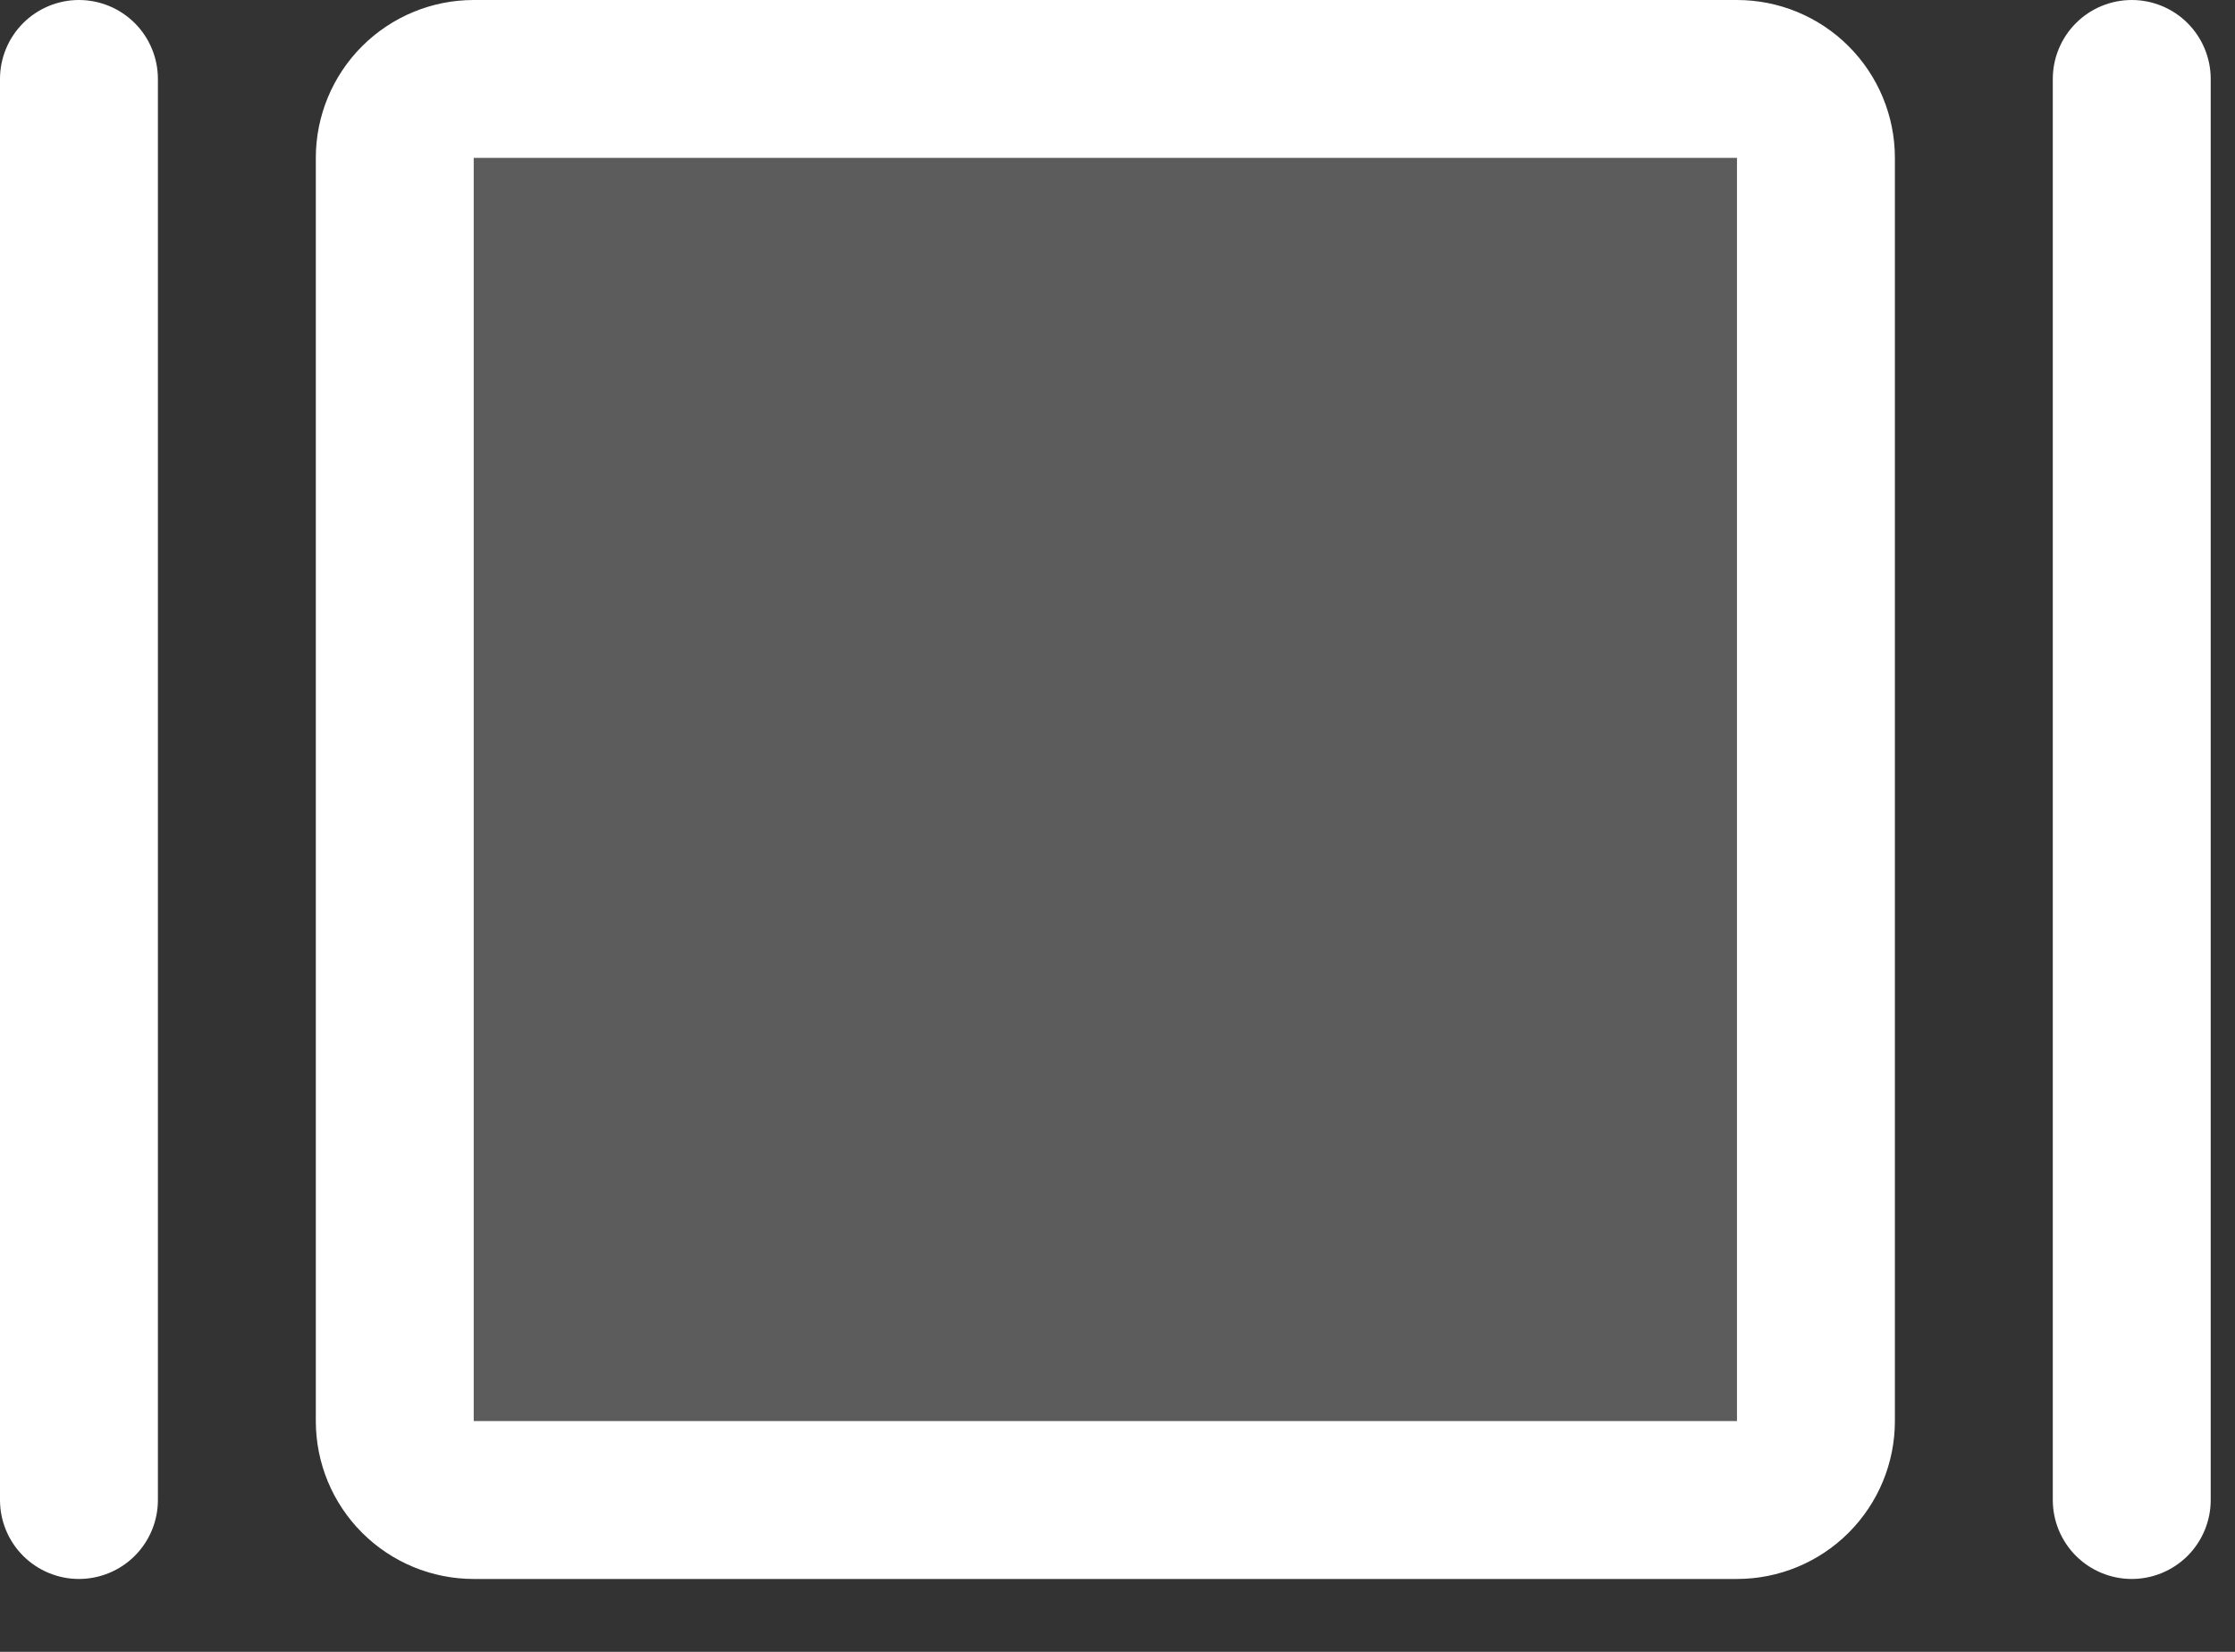
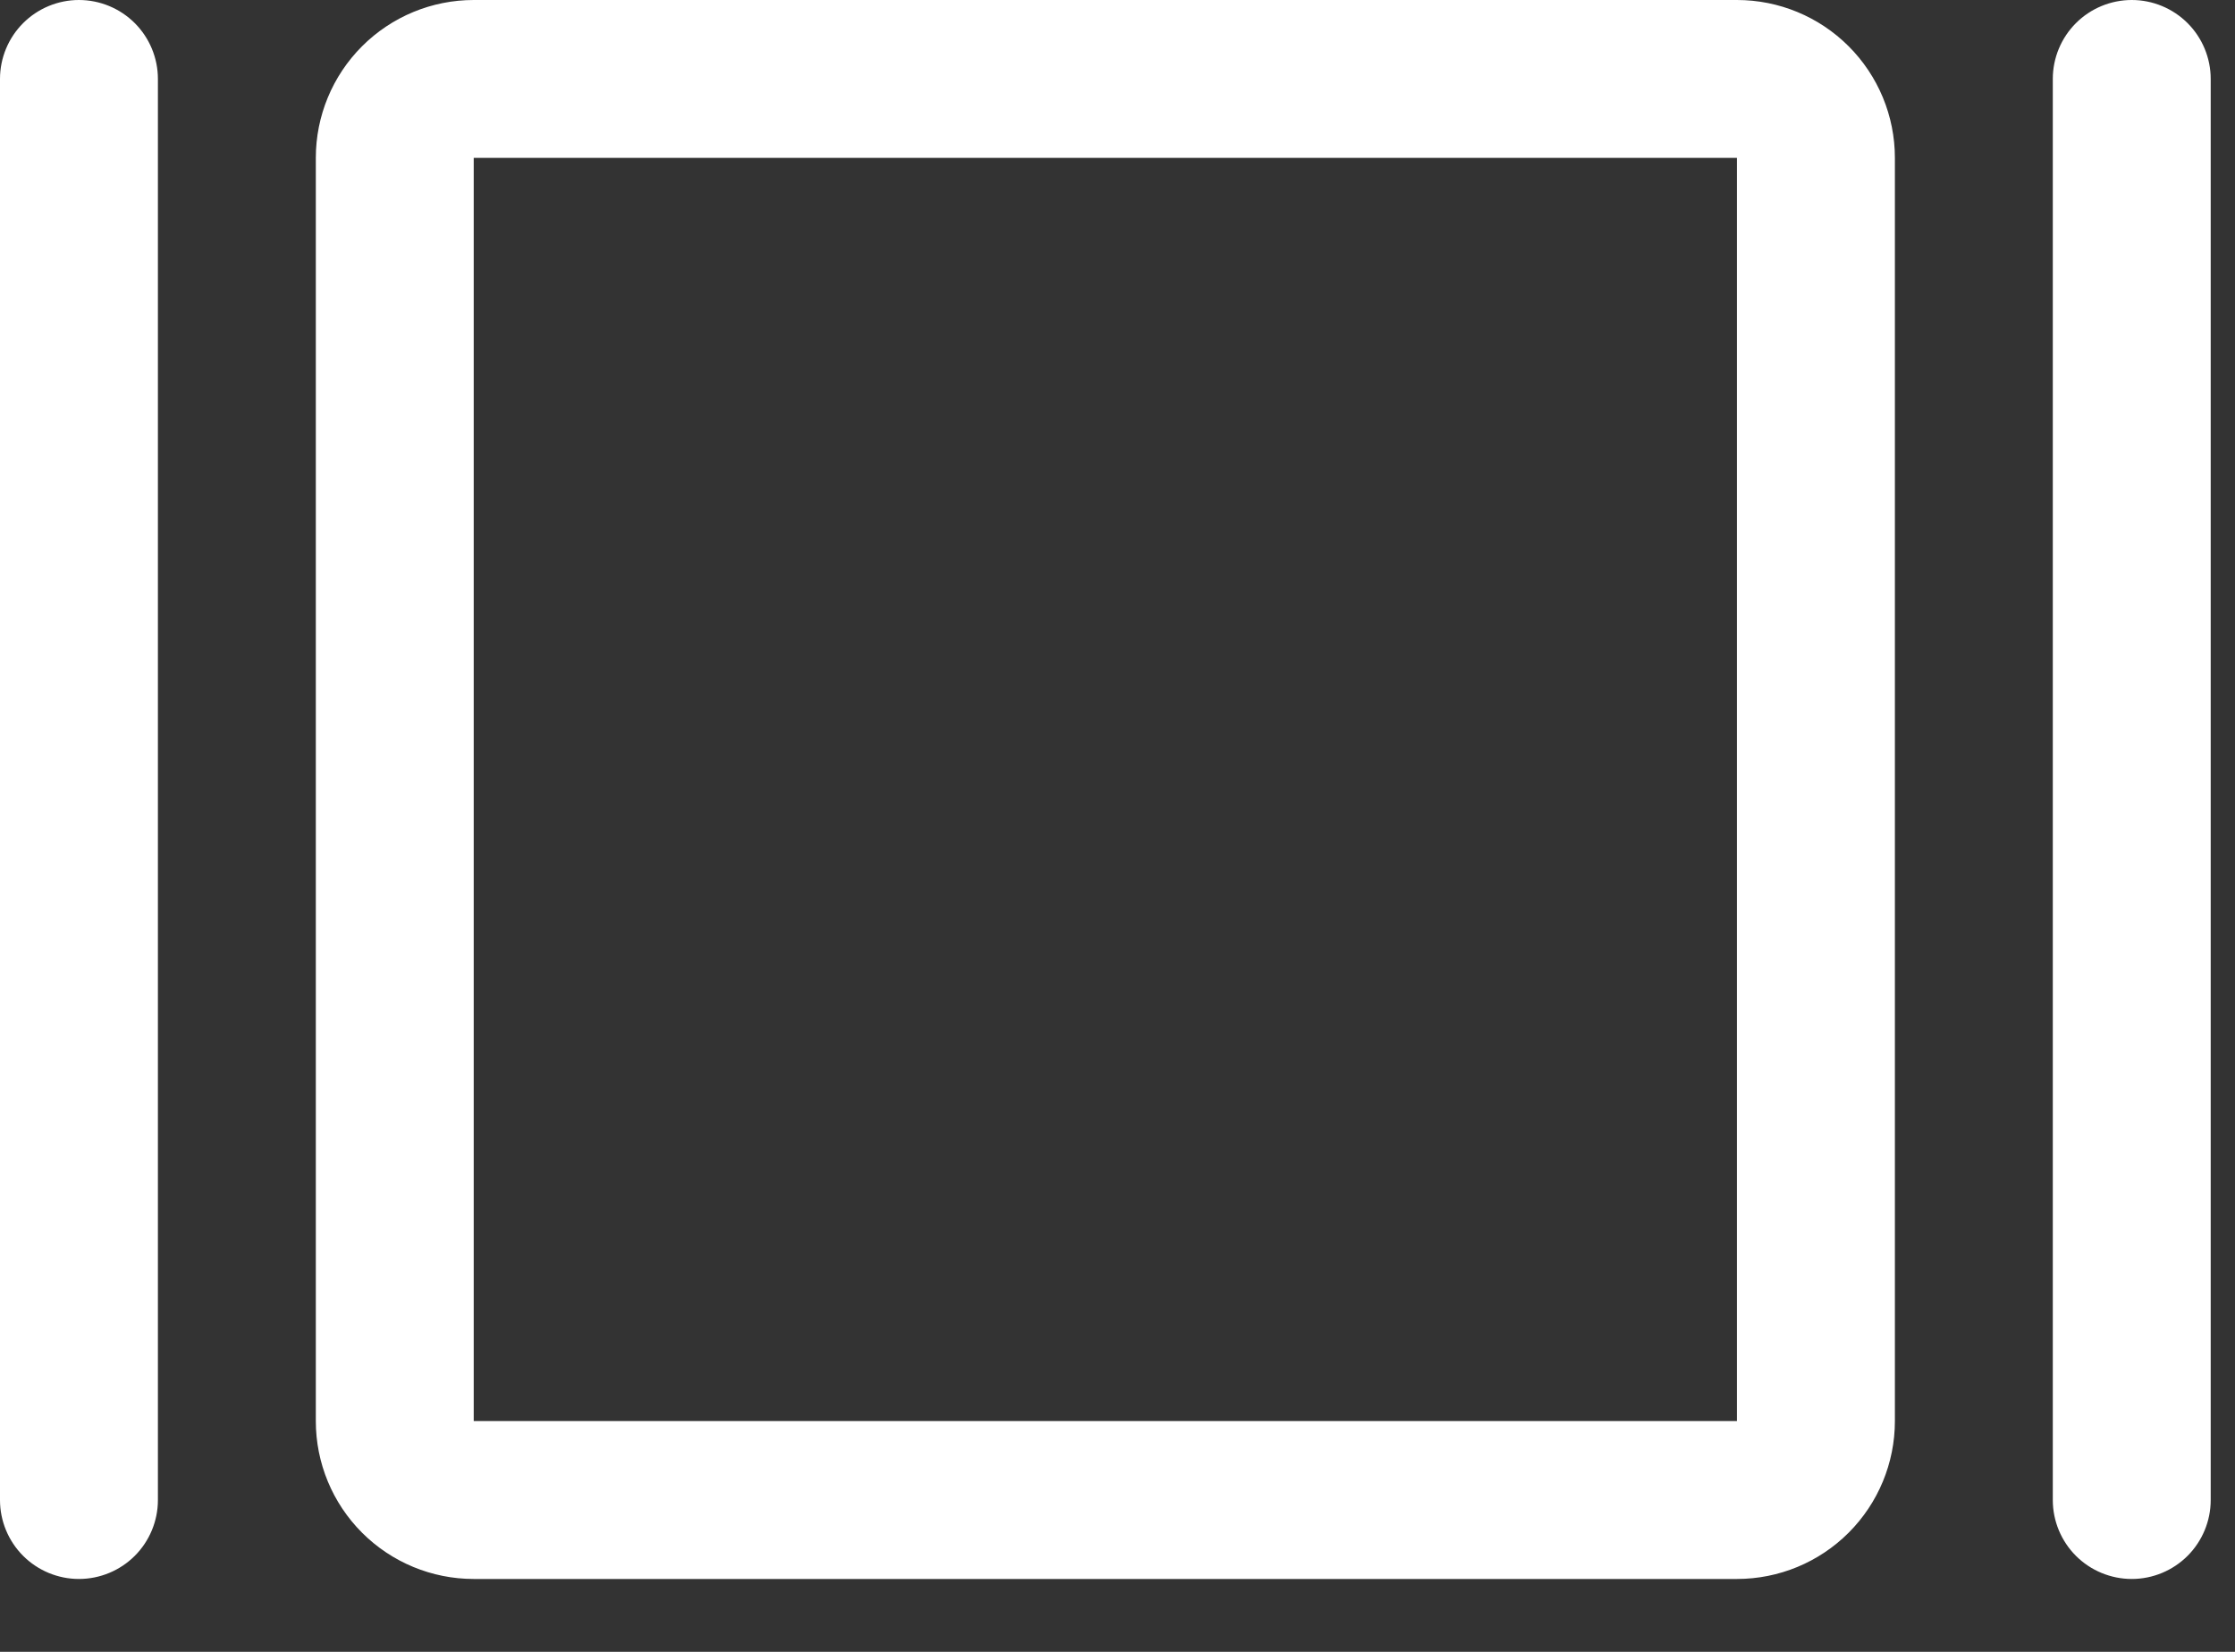
<svg xmlns="http://www.w3.org/2000/svg" width="23" height="17" viewBox="0 0 23 17" fill="none">
  <rect x="0" y="0" width="23" height="17" fill="#333333" stroke="none" />
-   <path opacity="0.2" d="M18.688 1.625V14.625C18.688 14.841 18.602 15.047 18.45 15.2C18.297 15.352 18.09 15.438 17.875 15.438H4.875C4.66 15.438 4.453 15.352 4.3 15.2C4.148 15.047 4.062 14.841 4.062 14.625V1.625C4.062 1.41 4.148 1.203 4.3 1.05C4.453 0.898 4.66 0.812 4.875 0.812H17.875C18.09 0.812 18.297 0.898 18.45 1.05C18.602 1.203 18.688 1.41 18.688 1.625Z" fill="white" />
  <path d="M17.875 0H4.875C4.444 0 4.031 0.171 3.726 0.476C3.421 0.781 3.25 1.194 3.25 1.625V14.625C3.25 15.056 3.421 15.469 3.726 15.774C4.031 16.079 4.444 16.25 4.875 16.25H17.875C18.306 16.25 18.719 16.079 19.024 15.774C19.329 15.469 19.5 15.056 19.5 14.625V1.625C19.5 1.194 19.329 0.781 19.024 0.476C18.719 0.171 18.306 0 17.875 0ZM17.875 14.625H4.875V1.625H17.875V14.625ZM22.75 0.812V15.438C22.75 15.653 22.664 15.86 22.512 16.012C22.36 16.164 22.153 16.25 21.938 16.25C21.722 16.25 21.515 16.164 21.363 16.012C21.211 15.86 21.125 15.653 21.125 15.438V0.812C21.125 0.597 21.211 0.39 21.363 0.238C21.515 0.086 21.722 0 21.938 0C22.153 0 22.36 0.086 22.512 0.238C22.664 0.39 22.75 0.597 22.75 0.812ZM1.625 0.812V15.438C1.625 15.653 1.539 15.86 1.387 16.012C1.235 16.164 1.028 16.25 0.812 16.25C0.597 16.25 0.39 16.164 0.238 16.012C0.086 15.86 0 15.653 0 15.438V0.812C0 0.597 0.086 0.39 0.238 0.238C0.39 0.086 0.597 0 0.812 0C1.028 0 1.235 0.086 1.387 0.238C1.539 0.39 1.625 0.597 1.625 0.812Z" fill="white" />
</svg>